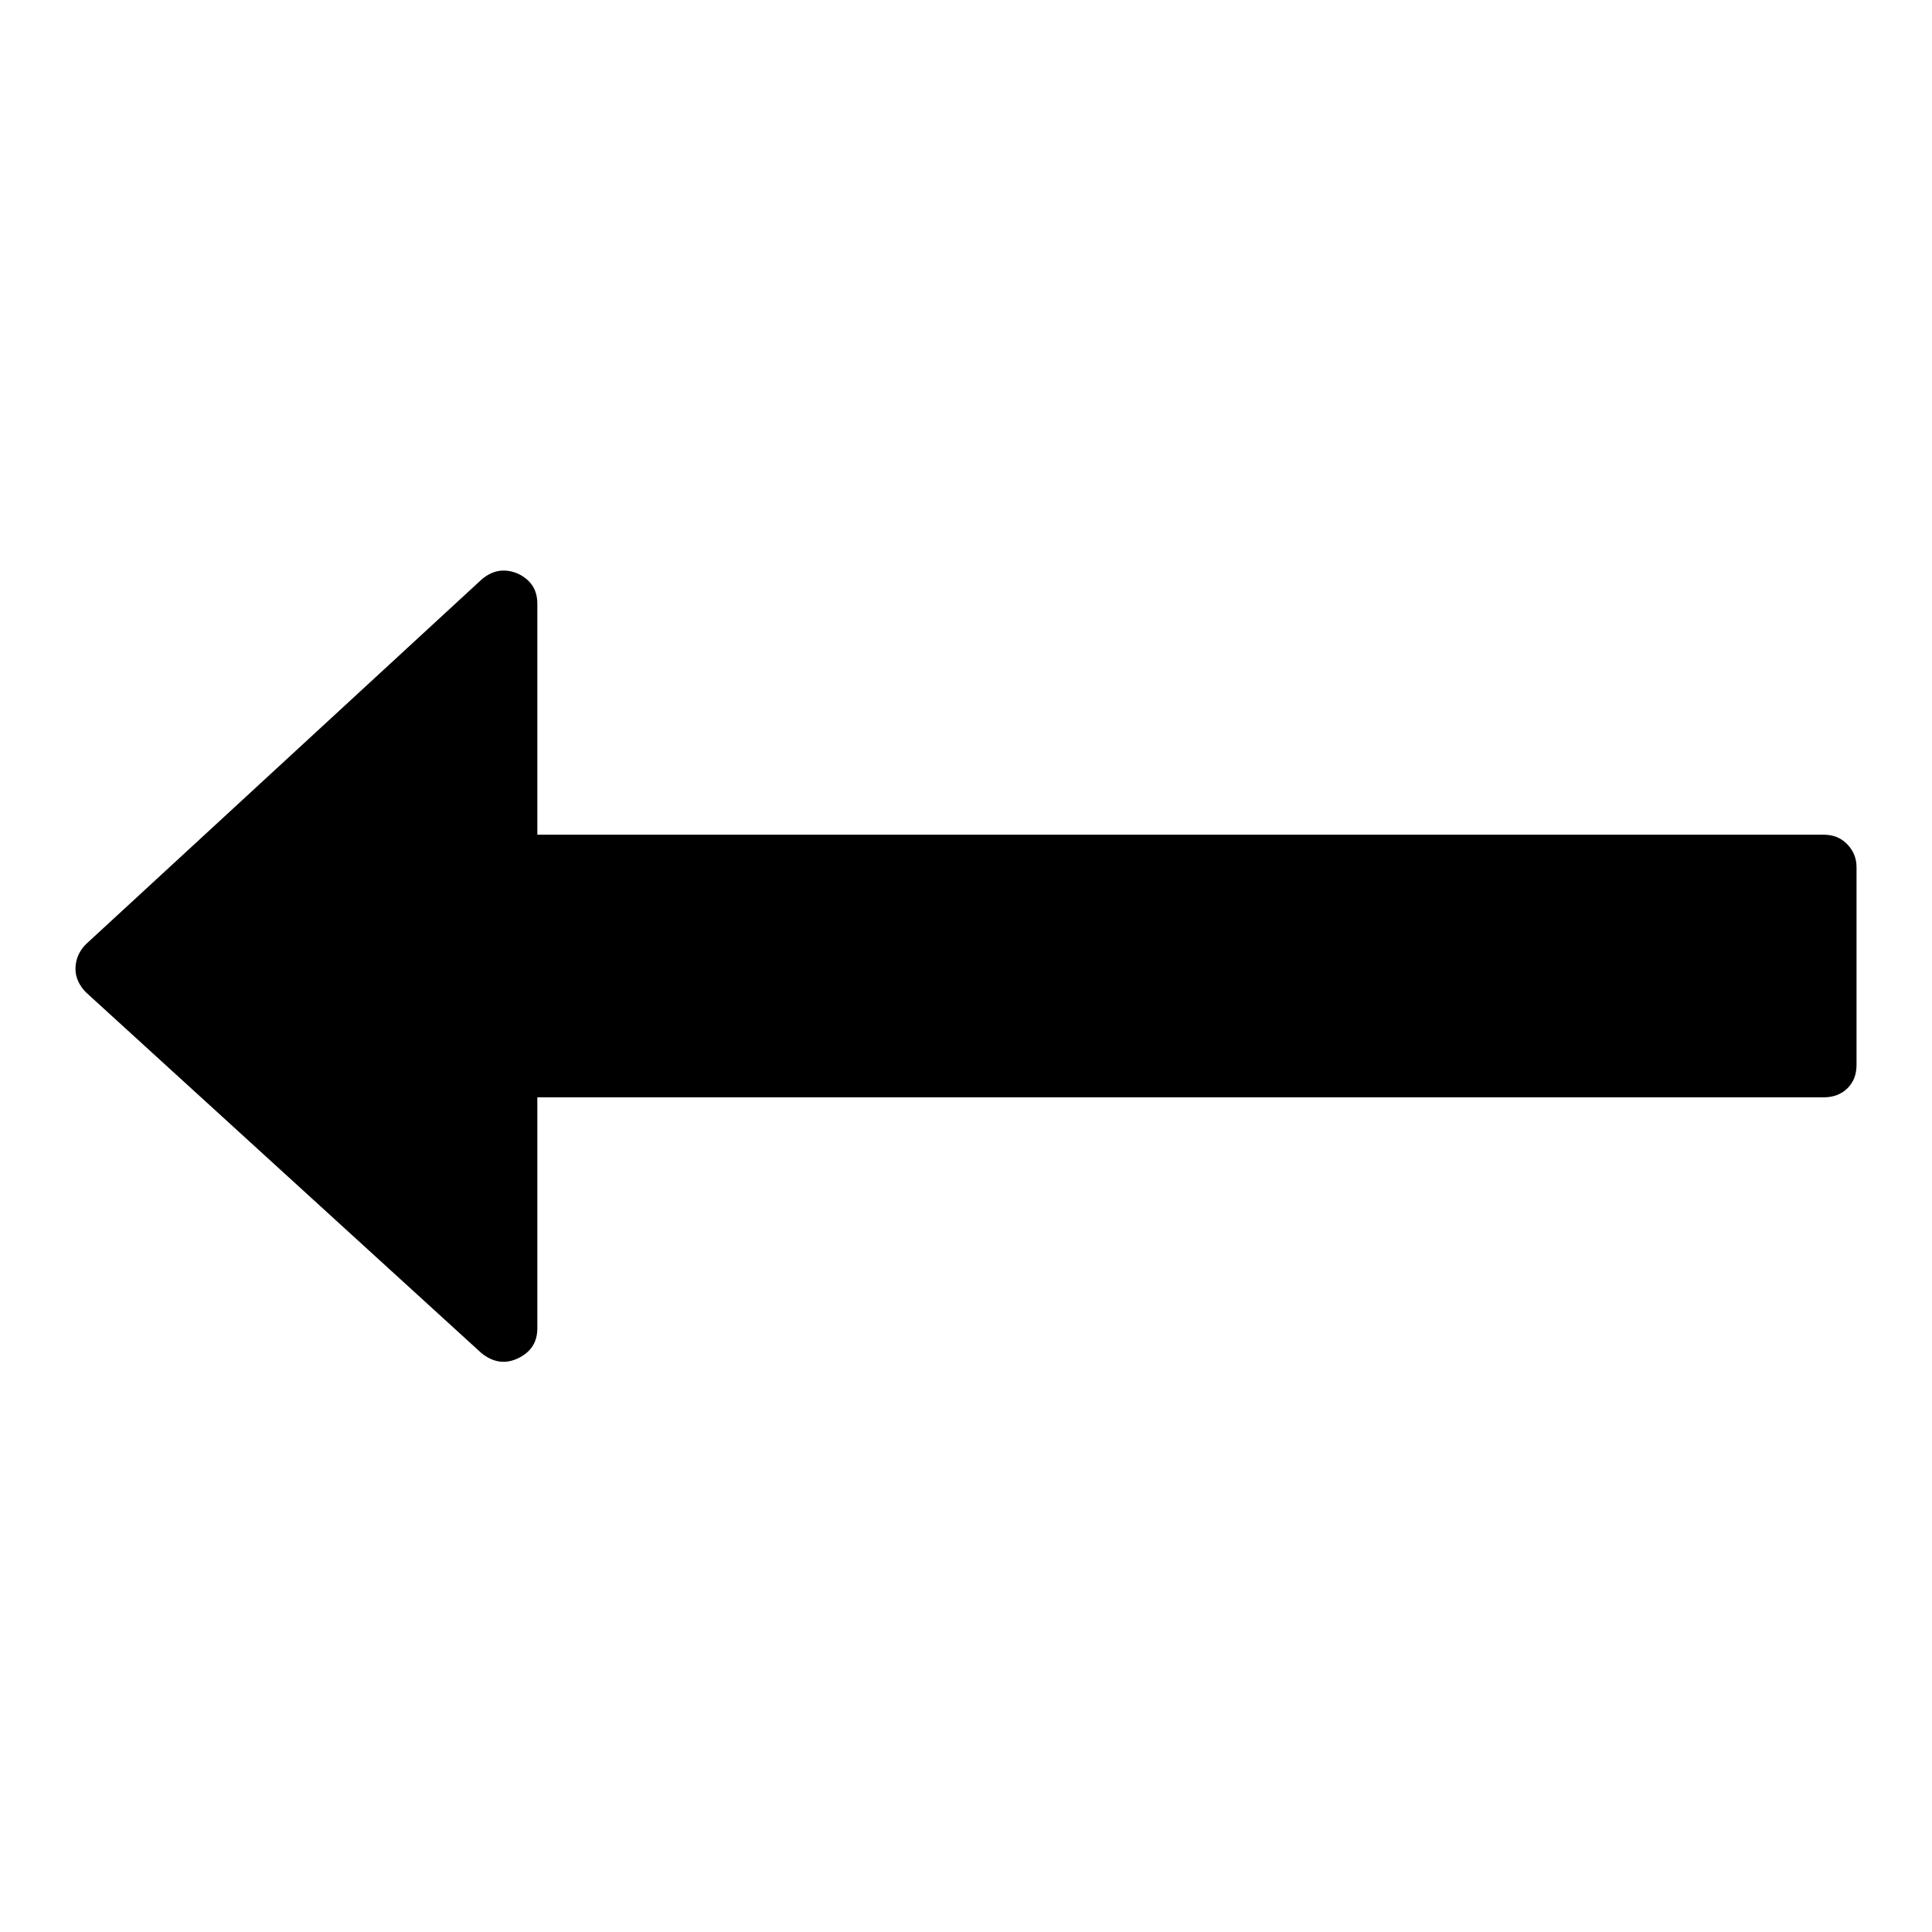
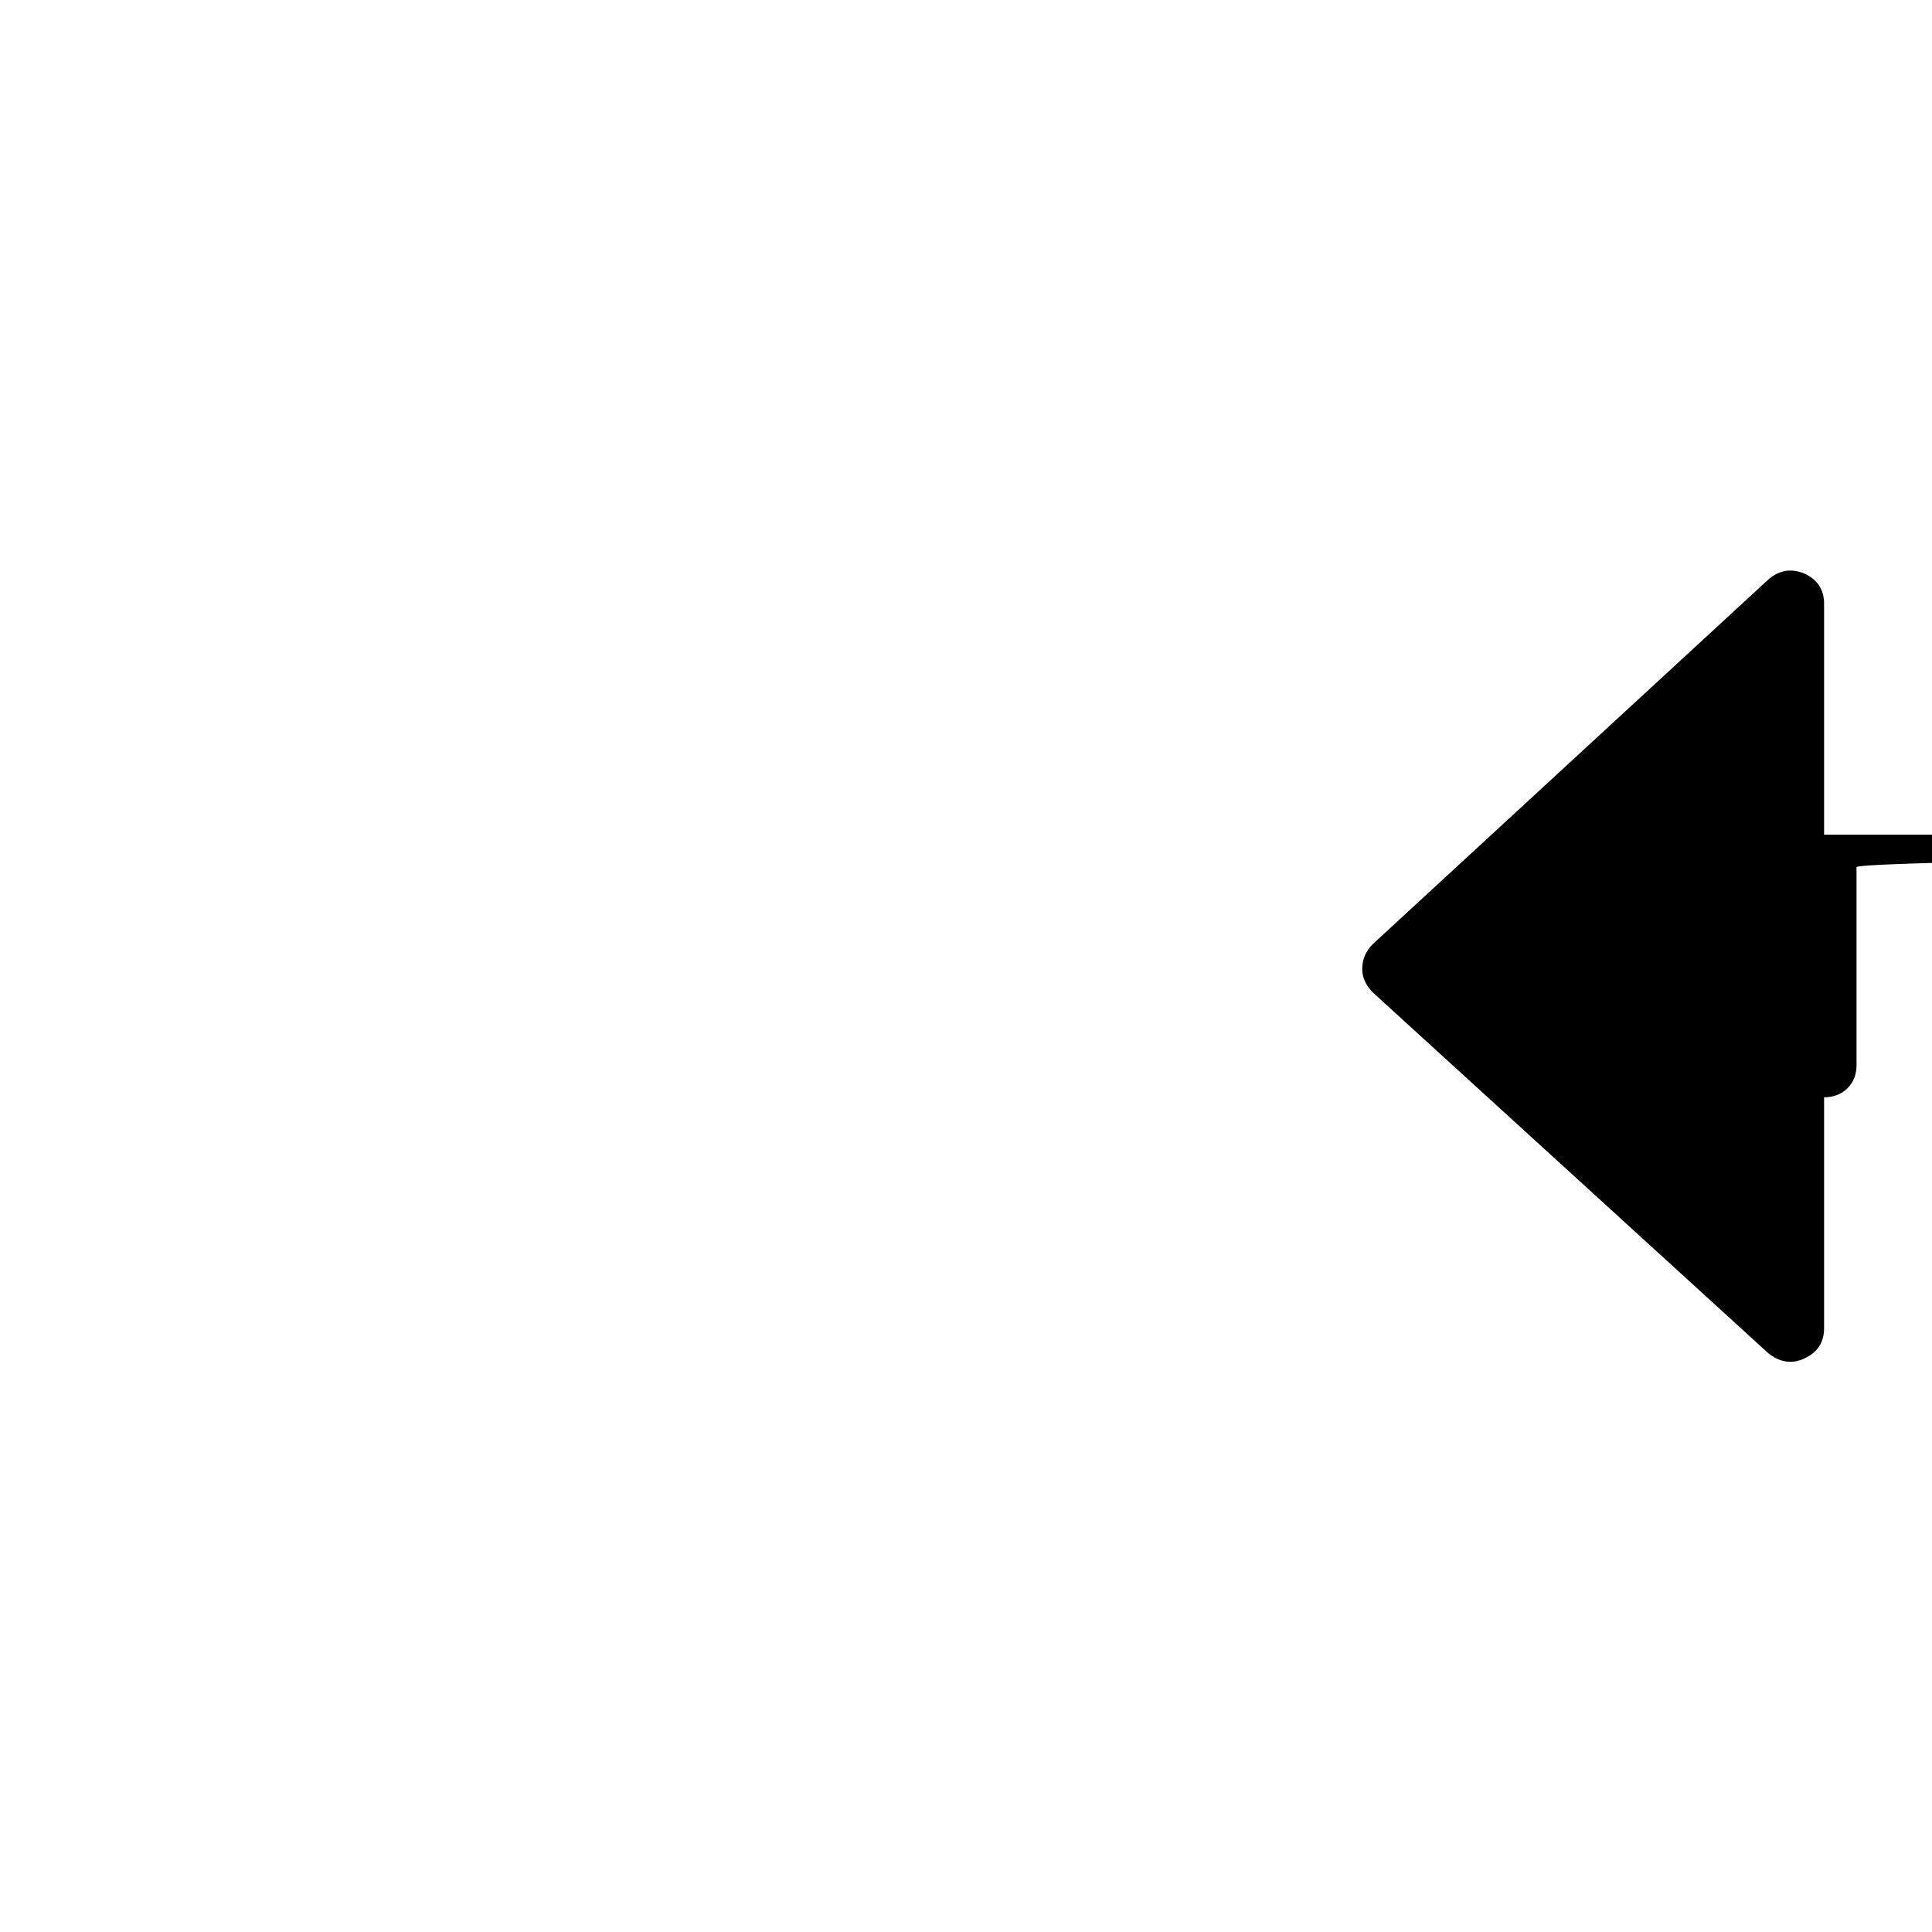
<svg xmlns="http://www.w3.org/2000/svg" version="1.1" x="0px" y="0px" viewBox="0 0 256 256" enable-background="new 0 0 256 256" xml:space="preserve">
  <g>
-     <path fill="#000000" d="M246,114.9v26.2c0,1.3-0.4,2.3-1.2,3.1s-1.9,1.2-3.1,1.2H71.2v30.6c0,1.9-0.9,3.2-2.6,4s-3.3,0.5-4.8-0.7 l-52.4-47.8c-0.9-0.9-1.4-2-1.4-3.1c0-1.3,0.5-2.4,1.4-3.3l52.4-48.3c1.5-1.3,3.1-1.5,4.8-0.8c1.7,0.8,2.6,2.1,2.6,4v30.6h170.4 c1.3,0,2.3,0.4,3.1,1.2S246,113.6,246,114.9z" />
+     <path fill="#000000" d="M246,114.9v26.2c0,1.3-0.4,2.3-1.2,3.1s-1.9,1.2-3.1,1.2v30.6c0,1.9-0.9,3.2-2.6,4s-3.3,0.5-4.8-0.7 l-52.4-47.8c-0.9-0.9-1.4-2-1.4-3.1c0-1.3,0.5-2.4,1.4-3.3l52.4-48.3c1.5-1.3,3.1-1.5,4.8-0.8c1.7,0.8,2.6,2.1,2.6,4v30.6h170.4 c1.3,0,2.3,0.4,3.1,1.2S246,113.6,246,114.9z" />
  </g>
</svg>